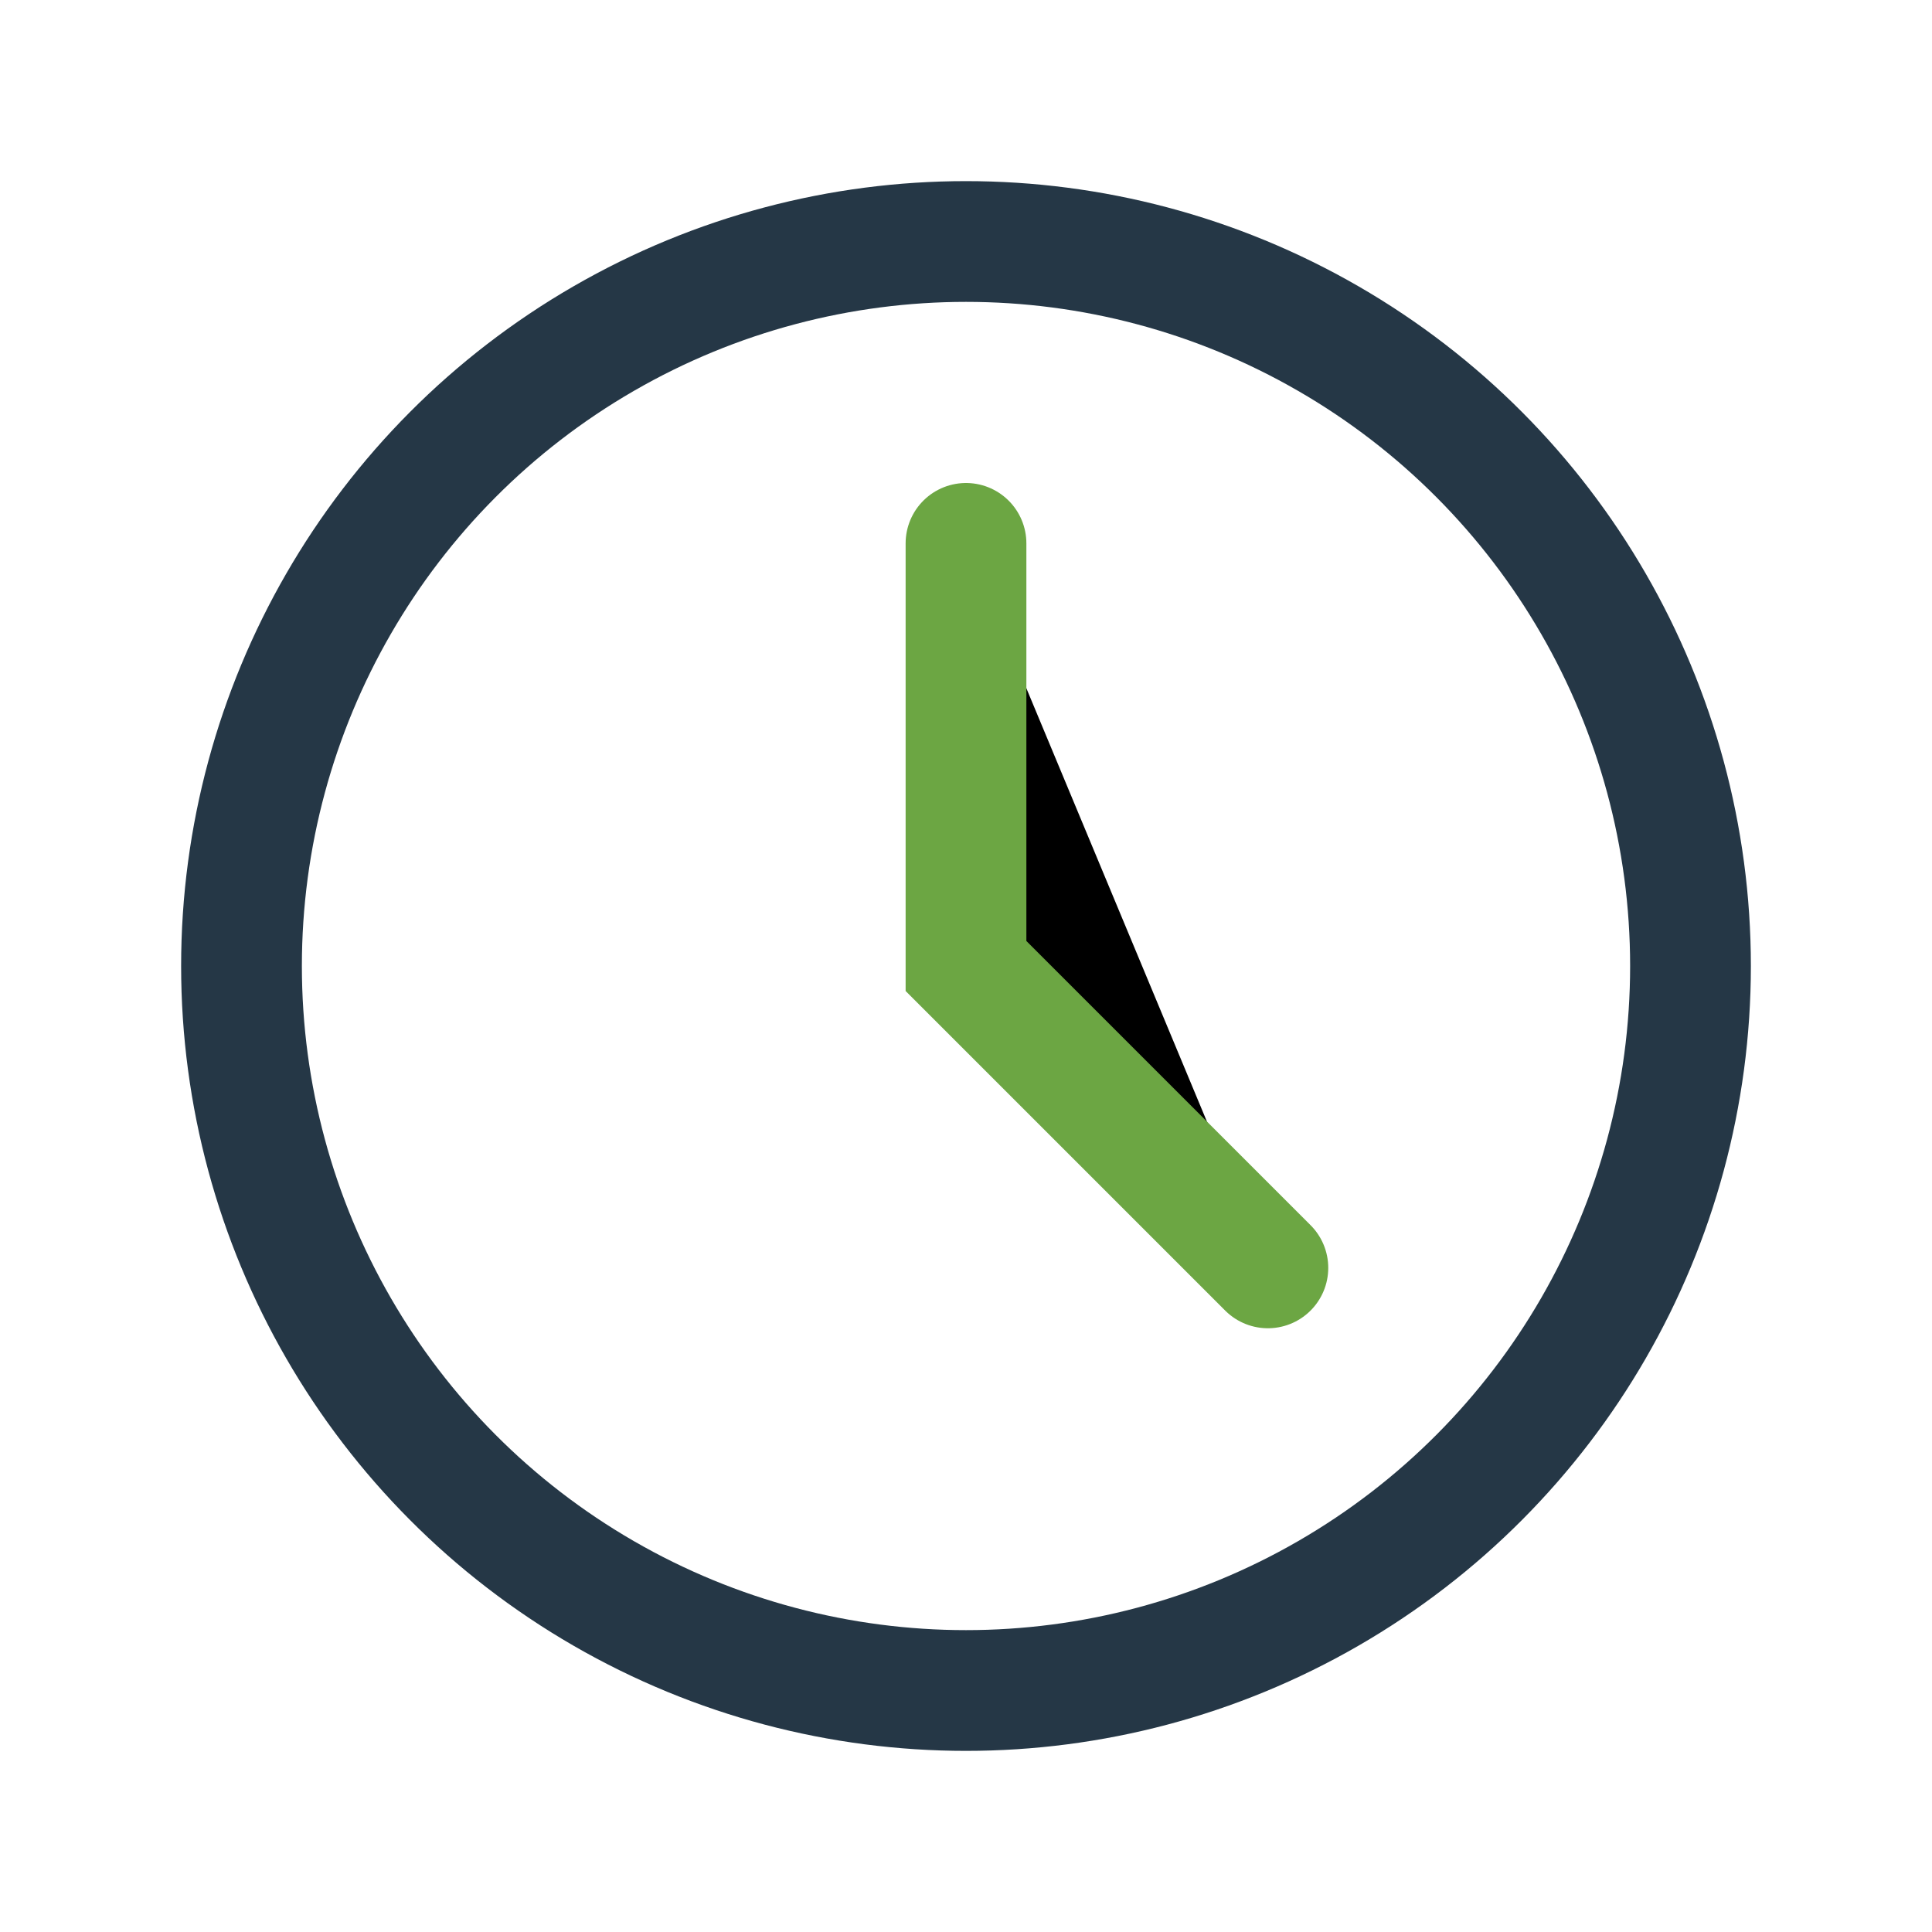
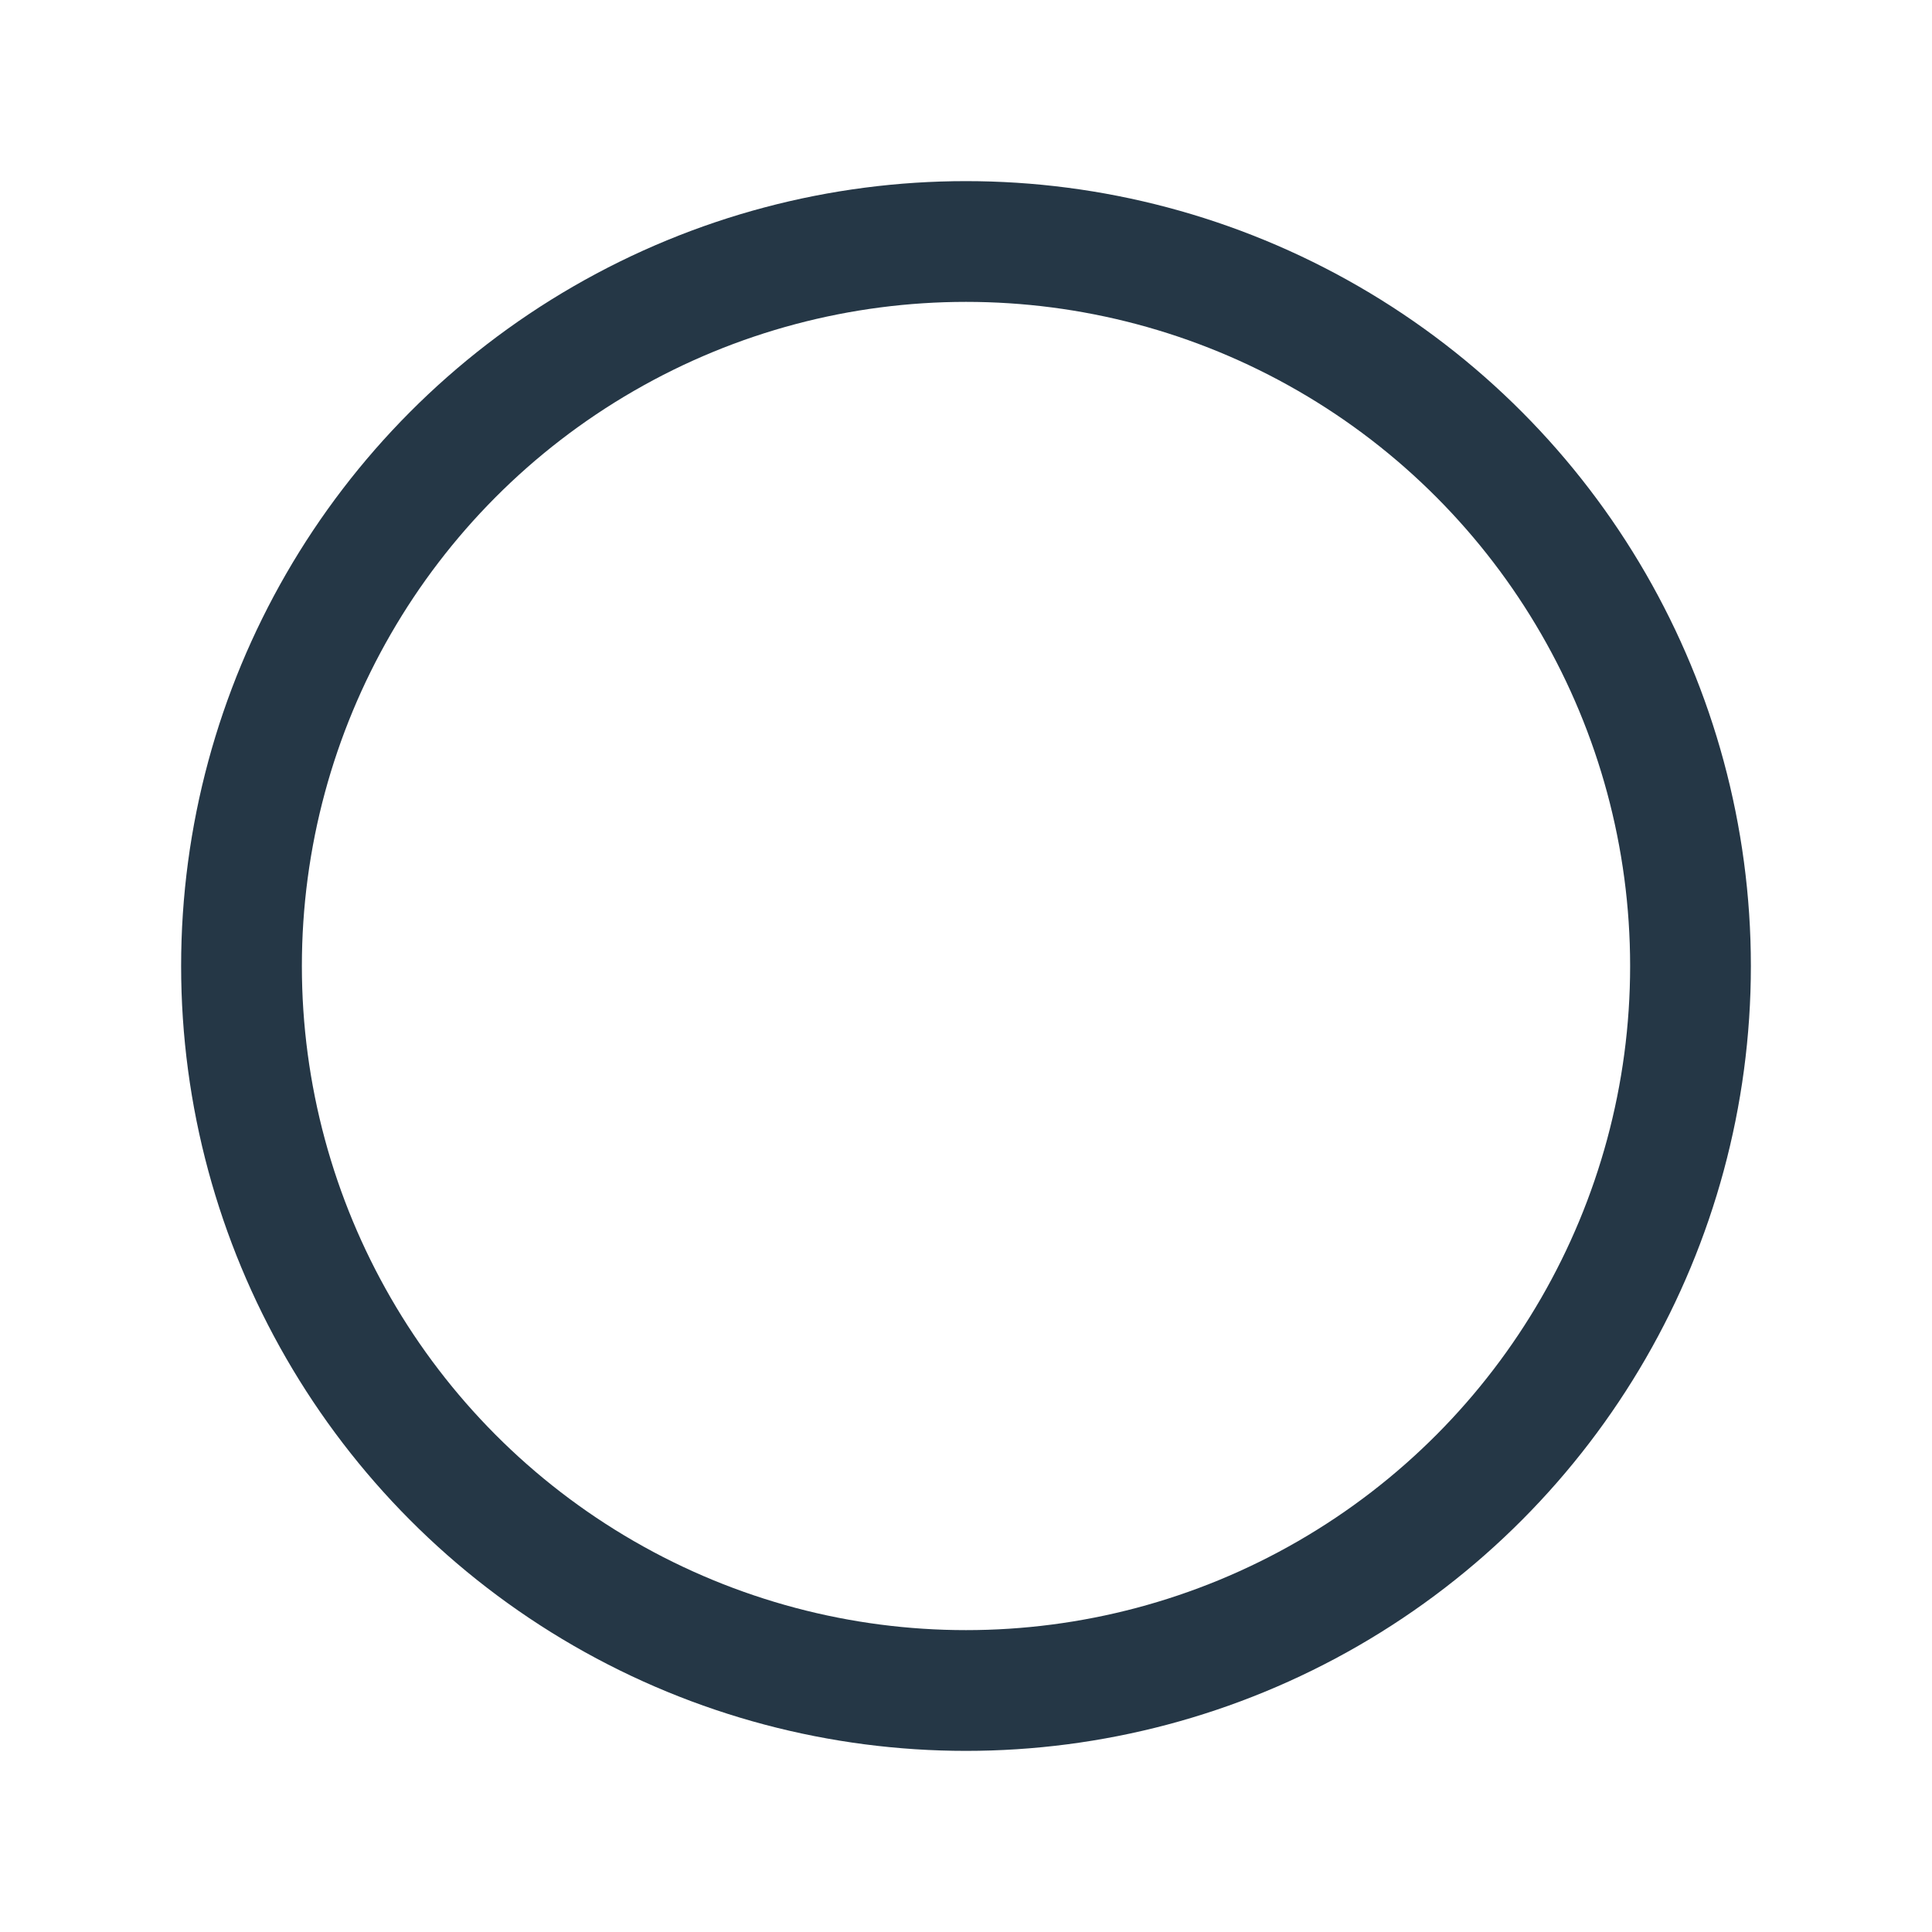
<svg xmlns="http://www.w3.org/2000/svg" width="32" height="32" viewBox="0 0 32 32">
  <circle cx="16" cy="16" r="12" fill="none" stroke="#253746" stroke-width="2" />
-   <path d="M16 9v7l5 5" stroke="#6CA643" stroke-width="2" stroke-linecap="round" />
</svg>